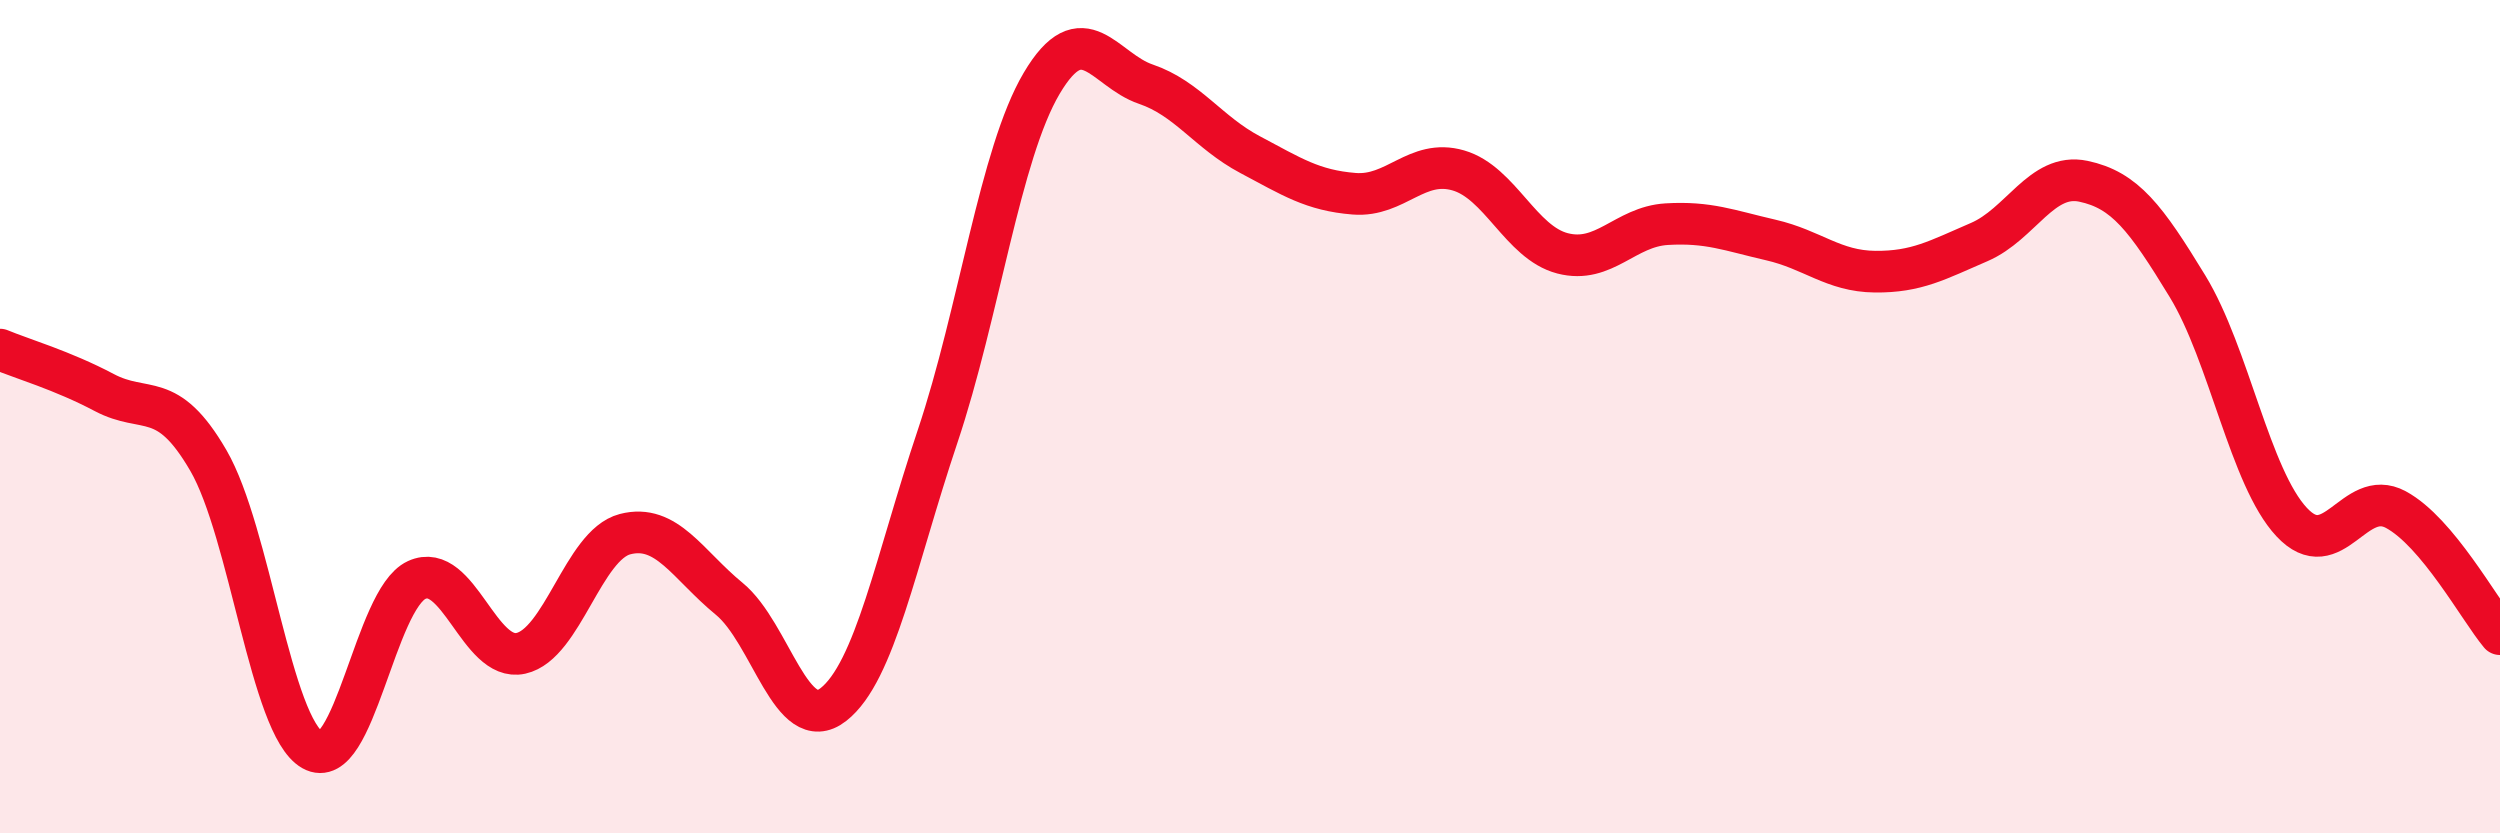
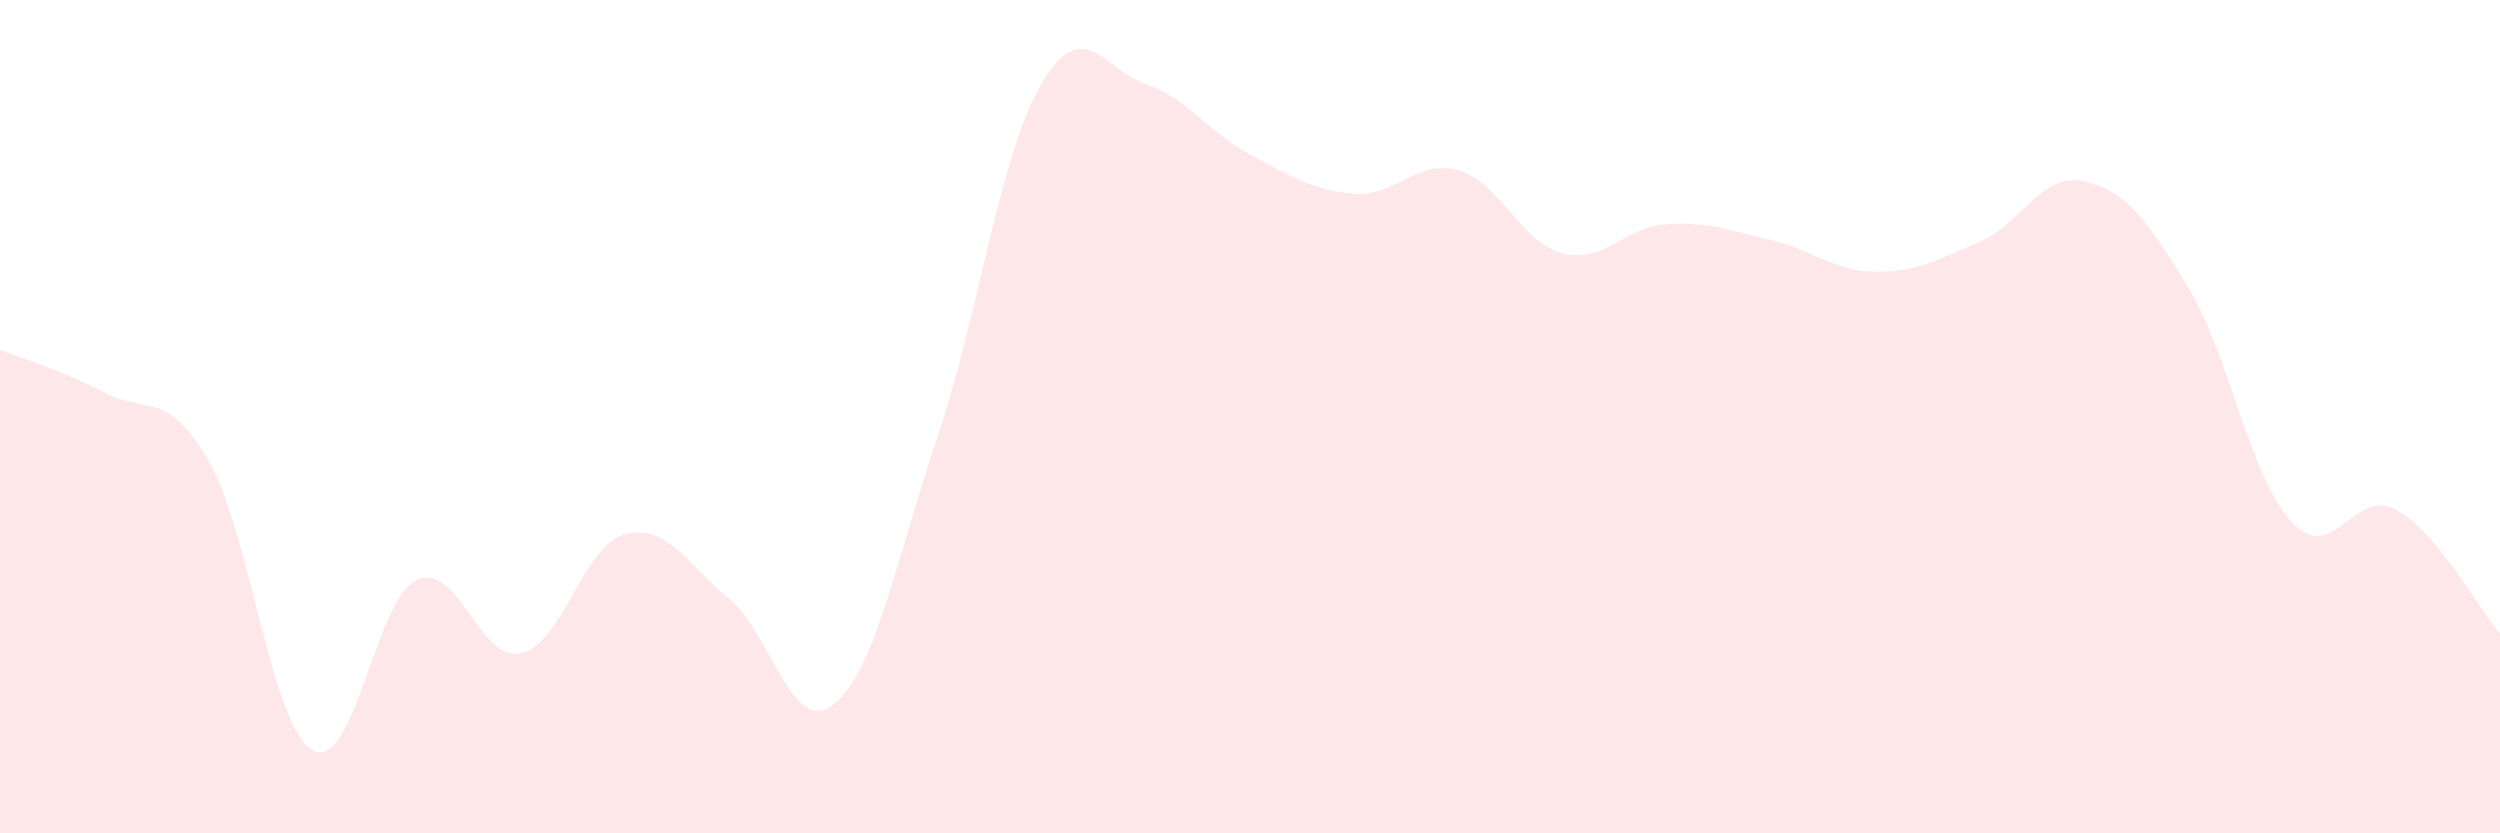
<svg xmlns="http://www.w3.org/2000/svg" width="60" height="20" viewBox="0 0 60 20">
  <path d="M 0,8.39 C 0.5,8.6 1.5,8.89 2.5,9.42 C 3.5,9.95 4,9.33 5,11.05 C 6,12.77 6.5,17.43 7.5,18 C 8.5,18.57 9,14.38 10,13.92 C 11,13.46 11.5,15.9 12.5,15.68 C 13.5,15.46 14,13.08 15,12.82 C 16,12.56 16.5,13.55 17.5,14.37 C 18.5,15.19 19,17.69 20,16.91 C 21,16.13 21.5,13.46 22.5,10.48 C 23.5,7.5 24,3.69 25,2 C 26,0.31 26.5,1.68 27.5,2.02 C 28.5,2.36 29,3.18 30,3.71 C 31,4.24 31.5,4.57 32.5,4.65 C 33.5,4.73 34,3.8 35,4.09 C 36,4.38 36.5,5.82 37.5,6.08 C 38.5,6.34 39,5.44 40,5.38 C 41,5.32 41.5,5.53 42.5,5.76 C 43.5,5.99 44,6.51 45,6.52 C 46,6.53 46.5,6.24 47.5,5.81 C 48.5,5.38 49,4.14 50,4.35 C 51,4.56 51.5,5.23 52.5,6.87 C 53.5,8.51 54,11.46 55,12.53 C 56,13.6 56.5,11.69 57.5,12.23 C 58.5,12.77 59.5,14.62 60,15.22L60 20L0 20Z" fill="#EB0A25" opacity="0.1" stroke-linecap="round" stroke-linejoin="round" />
-   <path d="M 0,8.39 C 0.5,8.6 1.5,8.89 2.5,9.42 C 3.5,9.95 4,9.33 5,11.05 C 6,12.77 6.5,17.43 7.5,18 C 8.5,18.57 9,14.38 10,13.92 C 11,13.46 11.5,15.9 12.5,15.68 C 13.5,15.46 14,13.08 15,12.82 C 16,12.56 16.5,13.55 17.5,14.37 C 18.5,15.19 19,17.69 20,16.91 C 21,16.13 21.5,13.46 22.5,10.48 C 23.5,7.5 24,3.69 25,2 C 26,0.31 26.5,1.68 27.5,2.02 C 28.5,2.36 29,3.18 30,3.71 C 31,4.24 31.5,4.57 32.5,4.65 C 33.5,4.73 34,3.8 35,4.09 C 36,4.38 36.5,5.82 37.5,6.08 C 38.5,6.34 39,5.44 40,5.38 C 41,5.32 41.5,5.53 42.5,5.76 C 43.5,5.99 44,6.51 45,6.52 C 46,6.53 46.5,6.24 47.5,5.81 C 48.5,5.38 49,4.14 50,4.35 C 51,4.56 51.5,5.23 52.5,6.87 C 53.5,8.51 54,11.46 55,12.53 C 56,13.6 56.5,11.69 57.5,12.23 C 58.5,12.77 59.5,14.62 60,15.22" stroke="#EB0A25" stroke-width="1" fill="none" stroke-linecap="round" stroke-linejoin="round" />
</svg>